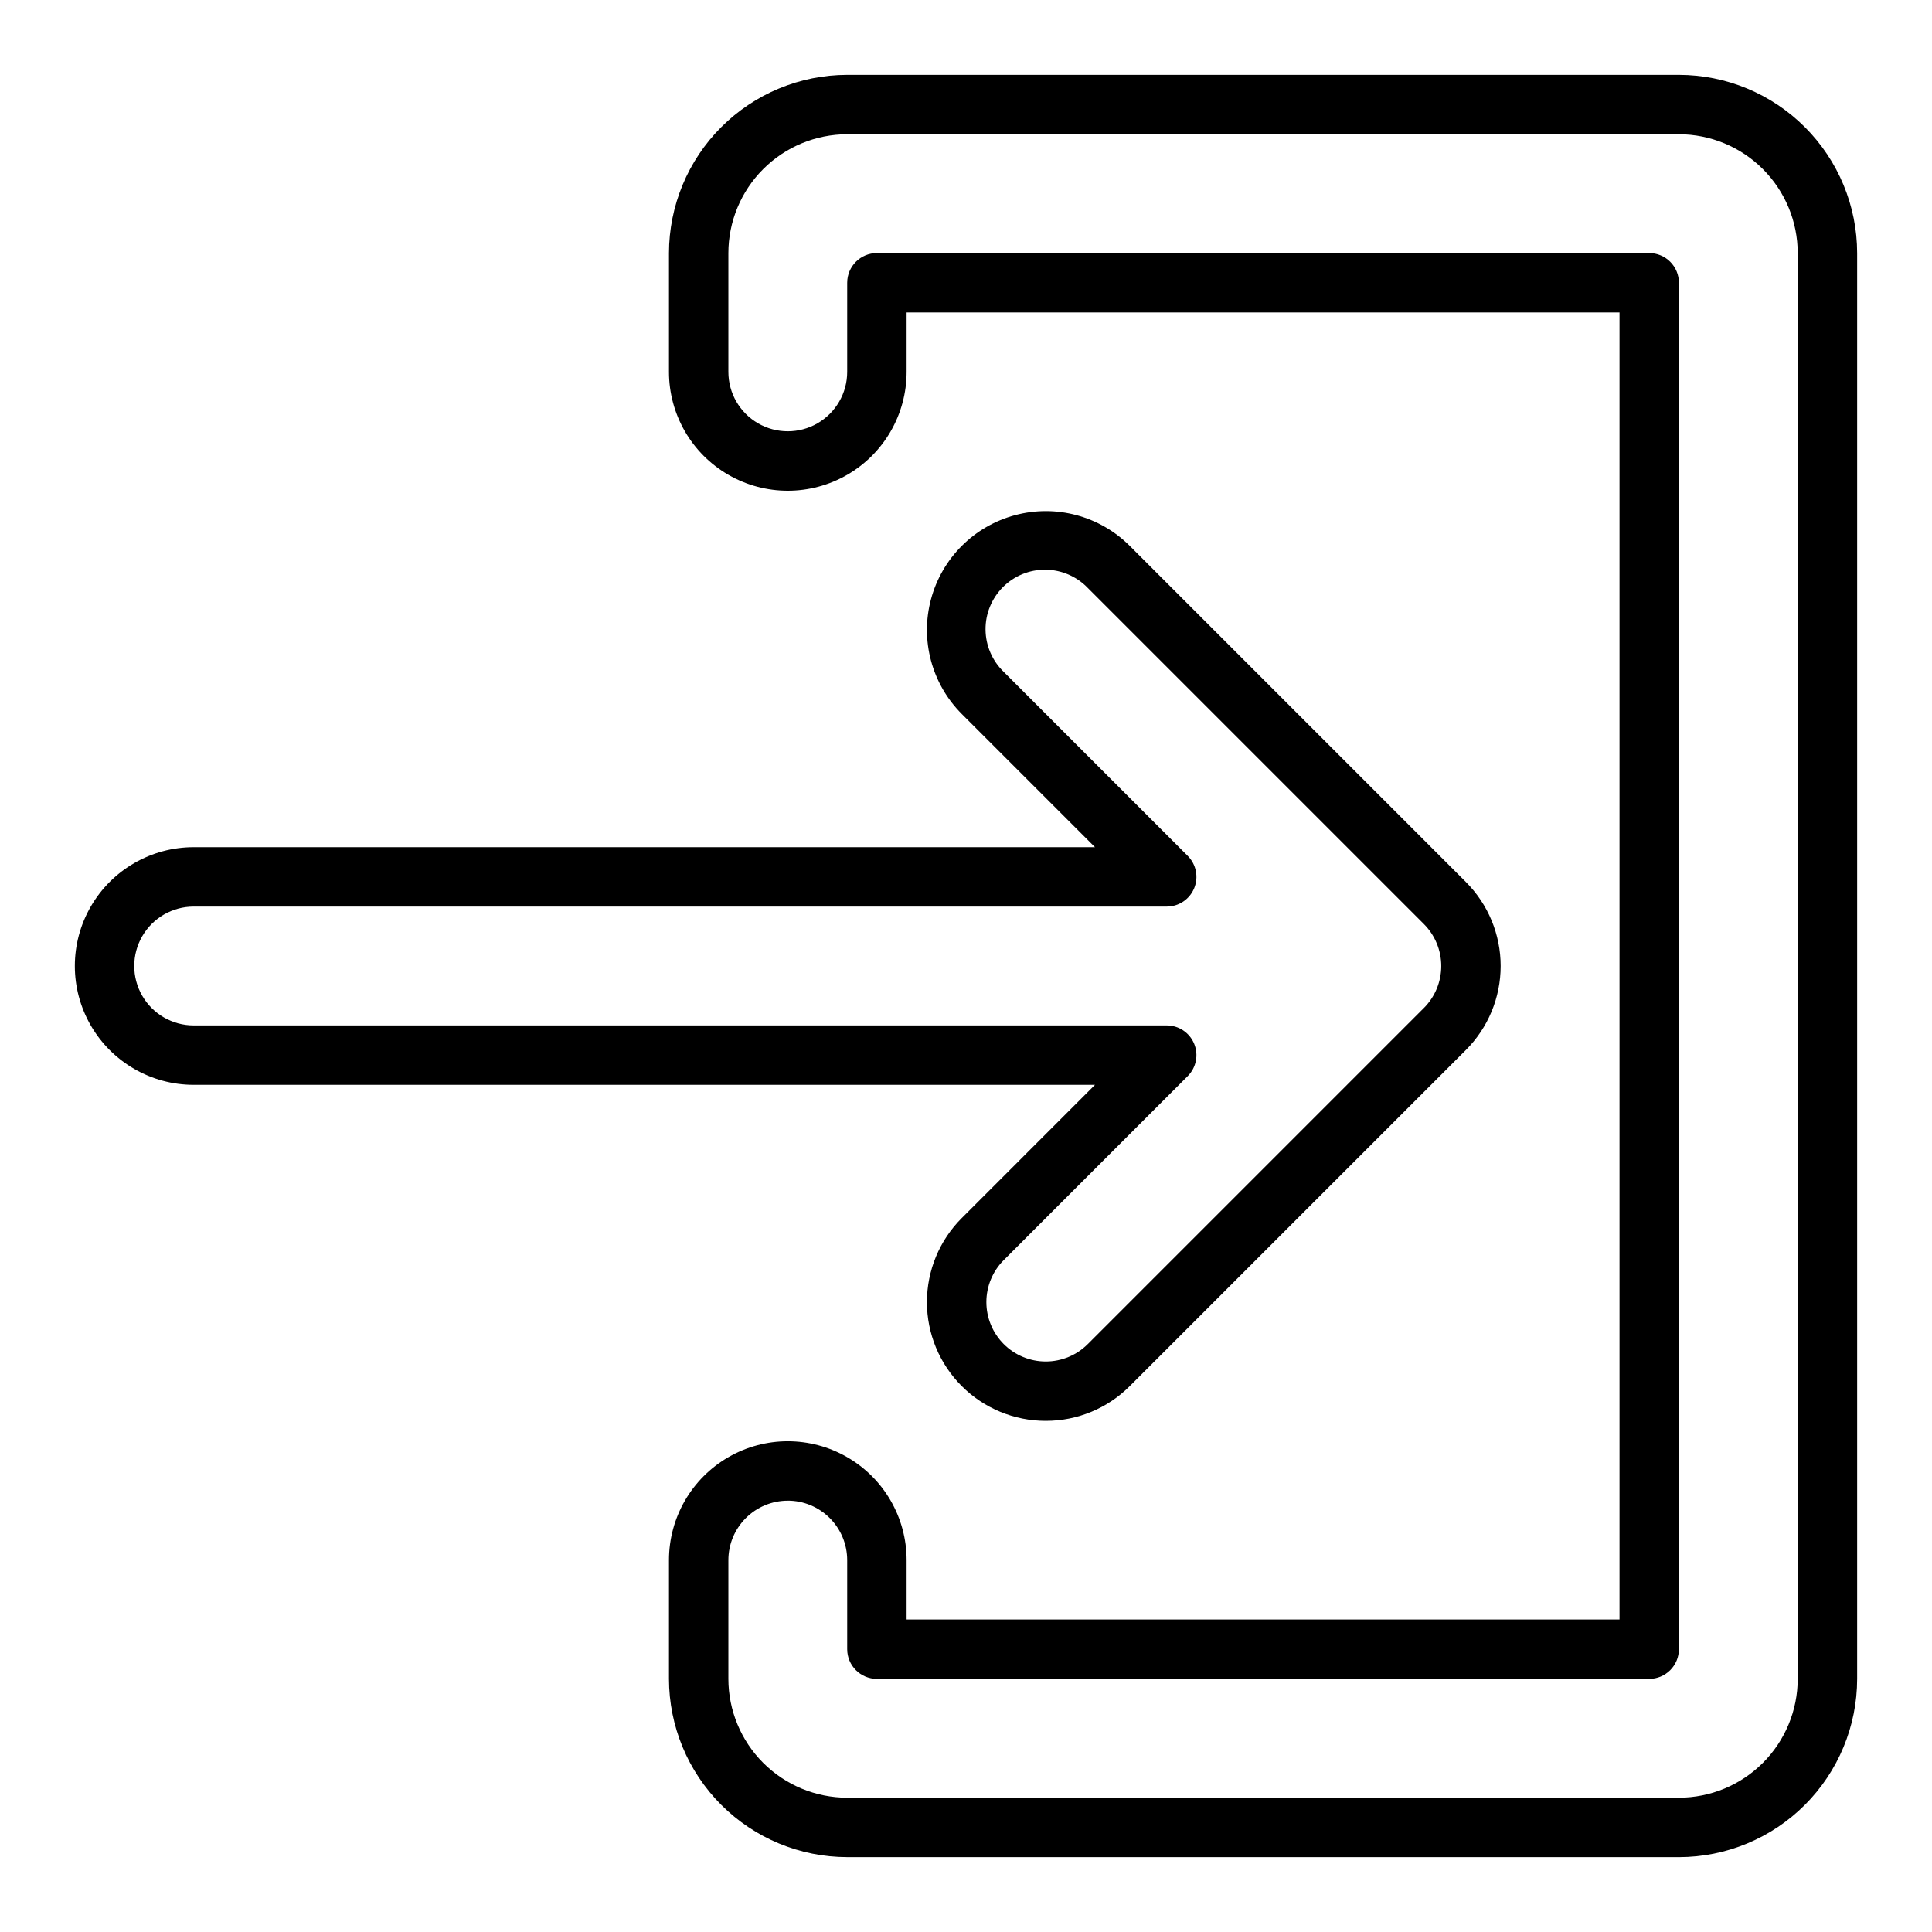
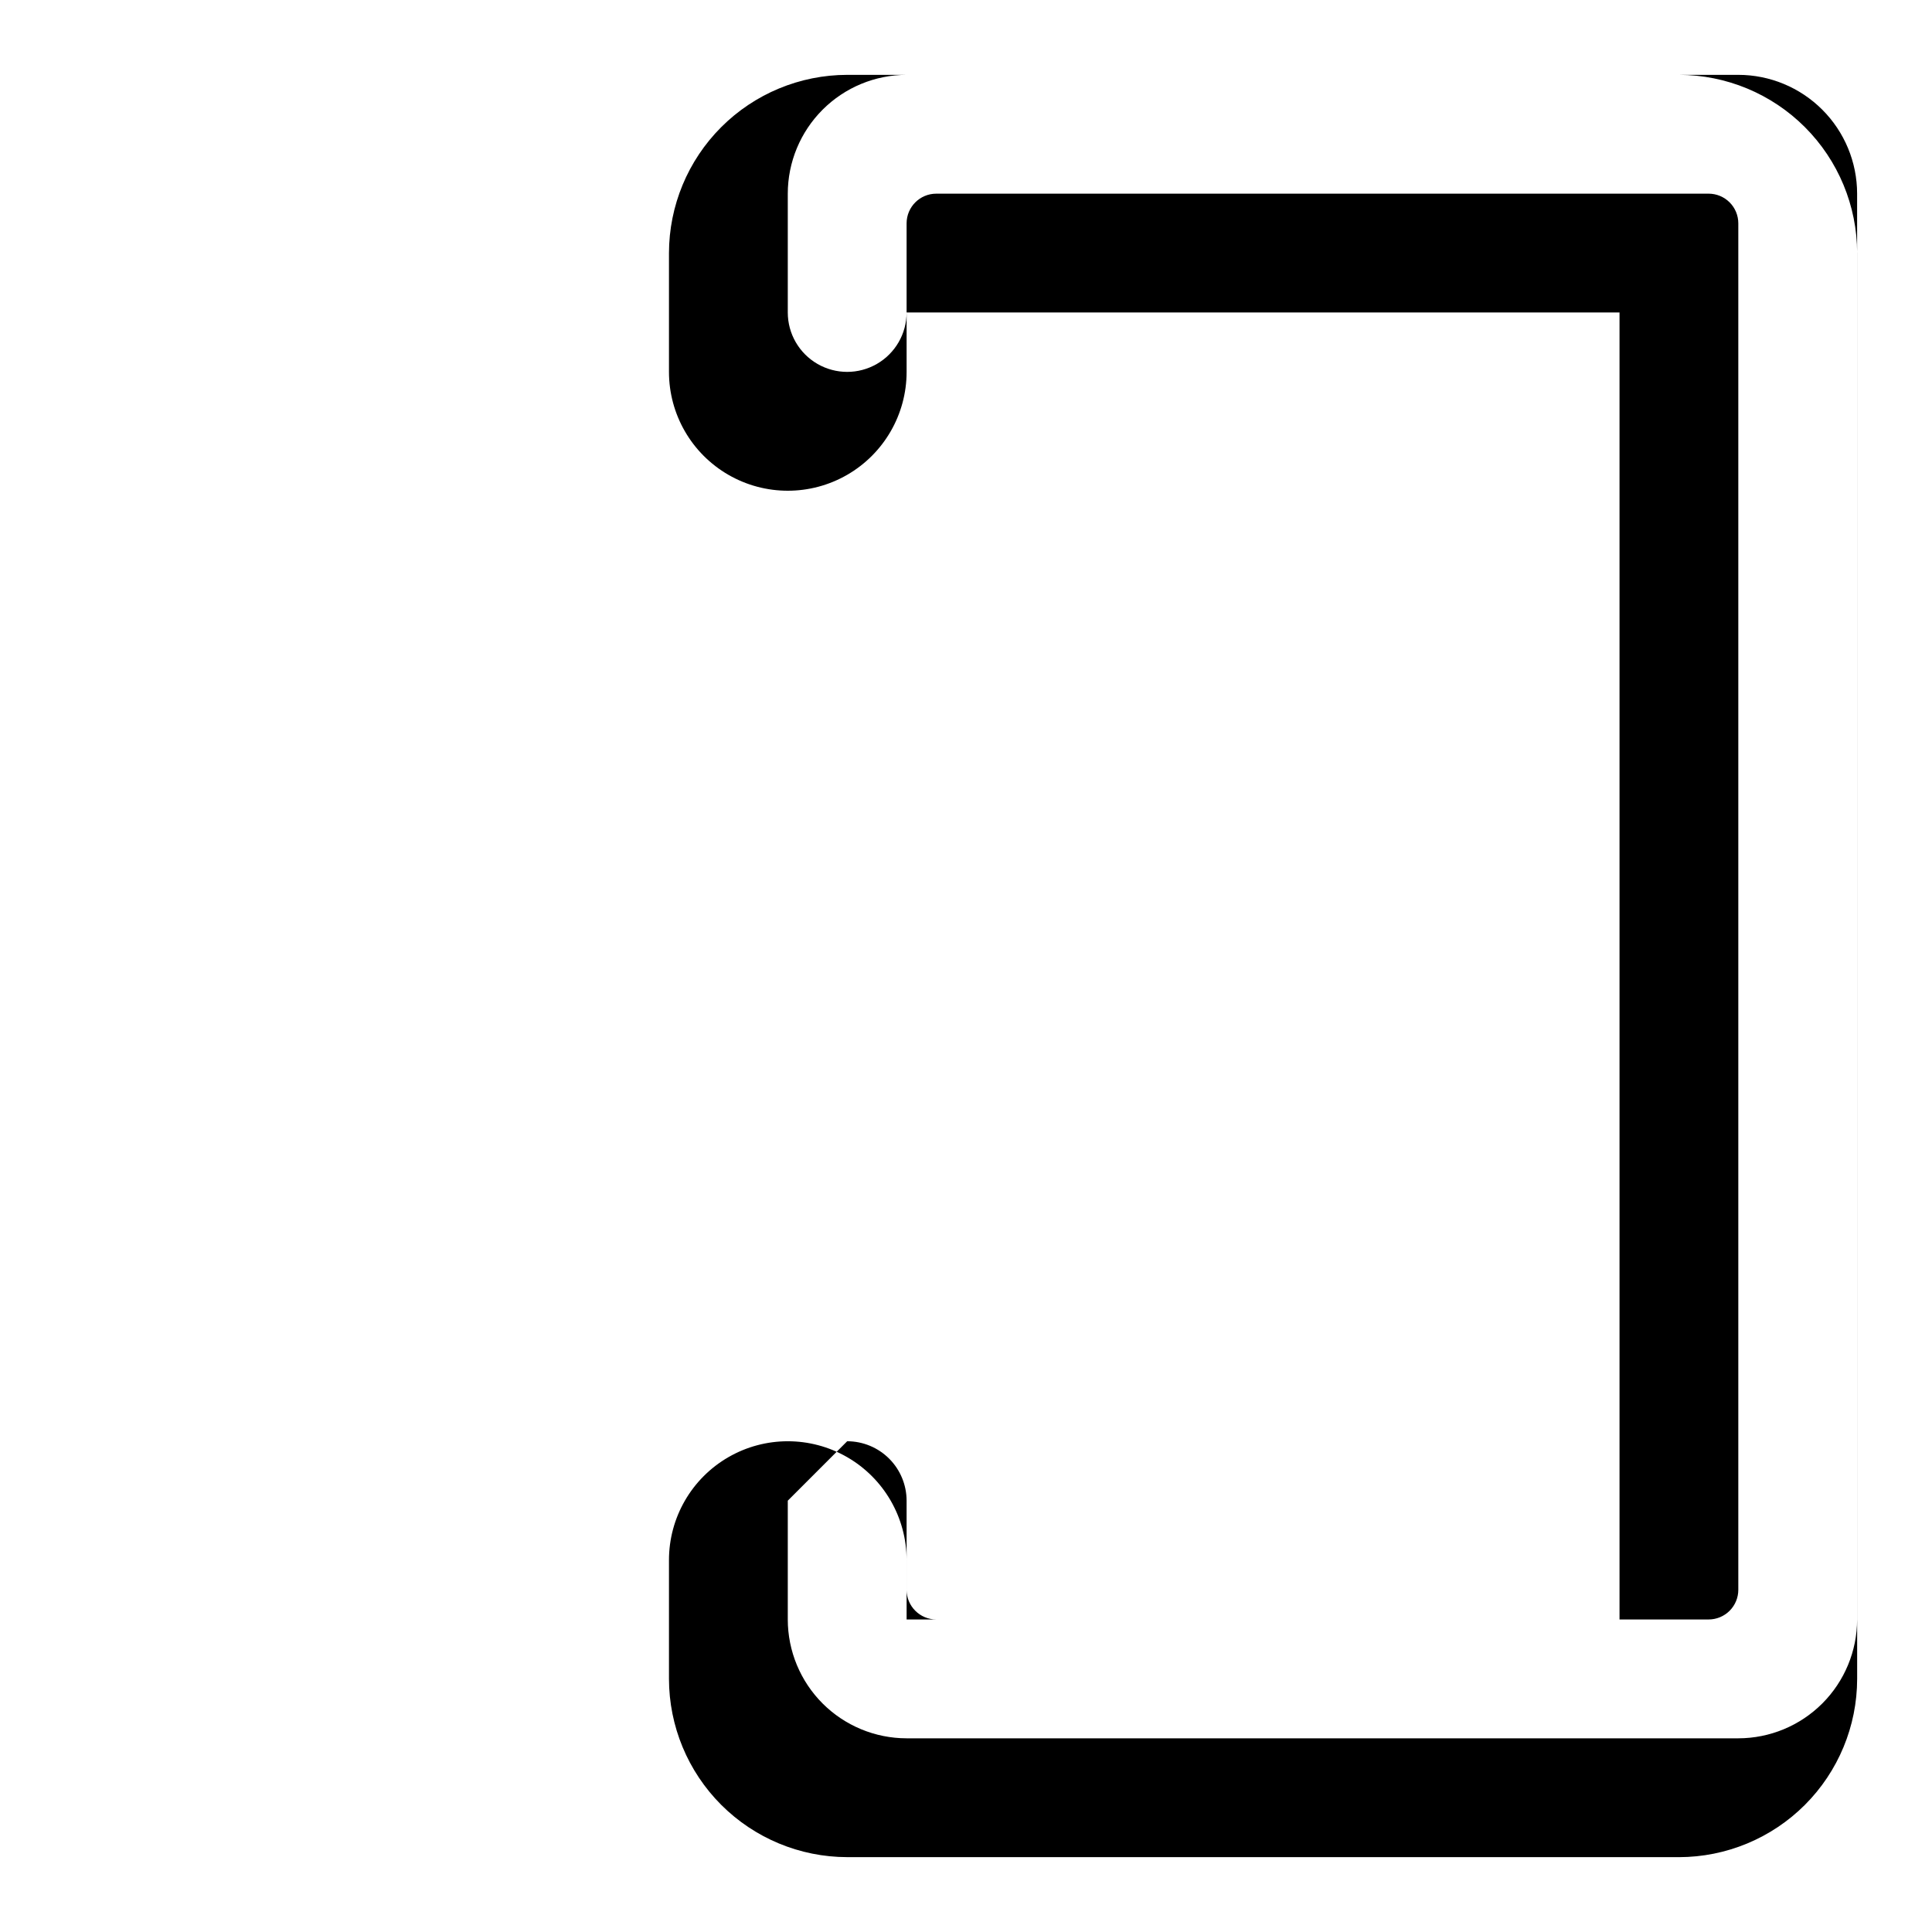
<svg xmlns="http://www.w3.org/2000/svg" fill="#000000" width="800px" height="800px" version="1.1" viewBox="144 144 512 512">
  <g>
-     <path d="m421.14 520.54c-8.352 0.004-16.363-3.309-22.27-9.211-5.906-5.906-9.227-13.914-9.223-22.266 0-8.352 3.32-16.359 9.227-22.262l35.309-35.312h-238.86c-11.246 0-21.645-6.004-27.27-15.746-5.625-9.742-5.625-21.746 0-31.488 5.625-9.742 16.023-15.742 27.27-15.742h238.86l-35.309-35.309c-7.953-7.957-11.062-19.551-8.148-30.414 2.91-10.867 11.398-19.355 22.266-22.266 10.863-2.914 22.457 0.191 30.414 8.148l89.062 89.062c5.906 5.902 9.223 13.914 9.223 22.266s-3.316 16.359-9.223 22.266l-89.062 89.062v-0.004c-5.898 5.914-13.914 9.227-22.266 9.215zm-11.133-42.605v-0.004c-2.953 2.953-4.609 6.961-4.609 11.133 0 4.176 1.656 8.184 4.609 11.133 2.953 2.953 6.957 4.613 11.133 4.613s8.184-1.66 11.133-4.613l89.059-89.062 0.004 0.004c2.953-2.953 4.609-6.957 4.609-11.133 0-4.176-1.656-8.184-4.609-11.133l-89.066-89.066c-2.93-3.051-6.965-4.793-11.195-4.832-4.231-0.043-8.297 1.617-11.289 4.609-2.988 2.992-4.652 7.059-4.609 11.289 0.043 4.231 1.785 8.262 4.832 11.195l48.746 48.746c2.254 2.25 2.93 5.637 1.711 8.582-1.219 2.941-4.09 4.863-7.277 4.859h-257.87c-5.625 0-10.82 3-13.633 7.871s-2.812 10.875 0 15.746 8.008 7.871 13.633 7.871h257.87c3.184 0 6.055 1.918 7.273 4.859 1.219 2.941 0.547 6.328-1.707 8.578z" />
-     <path d="m588.93 636.16h-220.41c-12.523-0.016-24.527-4.996-33.383-13.852-8.855-8.855-13.836-20.859-13.852-33.383v-31.488c0-11.25 6.004-21.645 15.746-27.27 9.742-5.625 21.746-5.625 31.488 0 9.742 5.625 15.742 16.02 15.742 27.27v15.742l188.93 0.004v-346.37h-188.93v15.746c0 11.25-6 21.645-15.742 27.27-9.742 5.625-21.746 5.625-31.488 0-9.742-5.625-15.746-16.02-15.746-27.27v-31.488c0.016-12.523 4.996-24.527 13.852-33.383 8.855-8.855 20.859-13.836 33.383-13.852h220.41c12.523 0.016 24.527 4.996 33.383 13.852 8.855 8.855 13.836 20.859 13.852 33.383v377.86c-0.016 12.523-4.996 24.527-13.852 33.383-8.855 8.855-20.859 13.836-33.383 13.852zm-236.16-94.465c-4.172 0.004-8.176 1.664-11.125 4.617-2.953 2.949-4.613 6.953-4.617 11.125v31.488c0.008 8.348 3.328 16.352 9.23 22.258 5.906 5.902 13.91 9.223 22.258 9.23h220.41c8.348-0.008 16.352-3.328 22.258-9.23 5.902-5.906 9.223-13.91 9.23-22.258v-377.86c-0.008-8.348-3.328-16.352-9.23-22.254-5.906-5.906-13.91-9.227-22.258-9.234h-220.41c-8.348 0.008-16.352 3.328-22.258 9.234-5.902 5.902-9.223 13.906-9.23 22.254v31.488c0 5.625 3 10.82 7.871 13.633 4.871 2.812 10.871 2.812 15.742 0 4.871-2.812 7.875-8.008 7.875-13.633v-23.617c0-4.348 3.523-7.871 7.871-7.871h204.67c2.09 0 4.09 0.828 5.566 2.305 1.477 1.477 2.305 3.481 2.305 5.566v362.11c0 2.09-0.828 4.09-2.305 5.566-1.477 1.477-3.477 2.305-5.566 2.305h-204.67c-4.348 0-7.871-3.523-7.871-7.871v-23.617c-0.008-4.172-1.668-8.176-4.617-11.125-2.953-2.953-6.953-4.613-11.129-4.617z" />
+     <path d="m588.93 636.16h-220.41c-12.523-0.016-24.527-4.996-33.383-13.852-8.855-8.855-13.836-20.859-13.852-33.383v-31.488c0-11.25 6.004-21.645 15.746-27.27 9.742-5.625 21.746-5.625 31.488 0 9.742 5.625 15.742 16.02 15.742 27.27v15.742l188.93 0.004v-346.37h-188.93v15.746c0 11.25-6 21.645-15.742 27.27-9.742 5.625-21.746 5.625-31.488 0-9.742-5.625-15.746-16.02-15.746-27.27v-31.488c0.016-12.523 4.996-24.527 13.852-33.383 8.855-8.855 20.859-13.836 33.383-13.852h220.41c12.523 0.016 24.527 4.996 33.383 13.852 8.855 8.855 13.836 20.859 13.852 33.383v377.86c-0.016 12.523-4.996 24.527-13.852 33.383-8.855 8.855-20.859 13.836-33.383 13.852zm-236.16-94.465v31.488c0.008 8.348 3.328 16.352 9.23 22.258 5.906 5.902 13.91 9.223 22.258 9.23h220.41c8.348-0.008 16.352-3.328 22.258-9.23 5.902-5.906 9.223-13.91 9.23-22.258v-377.86c-0.008-8.348-3.328-16.352-9.23-22.254-5.906-5.906-13.91-9.227-22.258-9.234h-220.41c-8.348 0.008-16.352 3.328-22.258 9.234-5.902 5.902-9.223 13.906-9.23 22.254v31.488c0 5.625 3 10.82 7.871 13.633 4.871 2.812 10.871 2.812 15.742 0 4.871-2.812 7.875-8.008 7.875-13.633v-23.617c0-4.348 3.523-7.871 7.871-7.871h204.67c2.09 0 4.09 0.828 5.566 2.305 1.477 1.477 2.305 3.481 2.305 5.566v362.11c0 2.09-0.828 4.09-2.305 5.566-1.477 1.477-3.477 2.305-5.566 2.305h-204.67c-4.348 0-7.871-3.523-7.871-7.871v-23.617c-0.008-4.172-1.668-8.176-4.617-11.125-2.953-2.953-6.953-4.613-11.129-4.617z" />
  </g>
</svg>